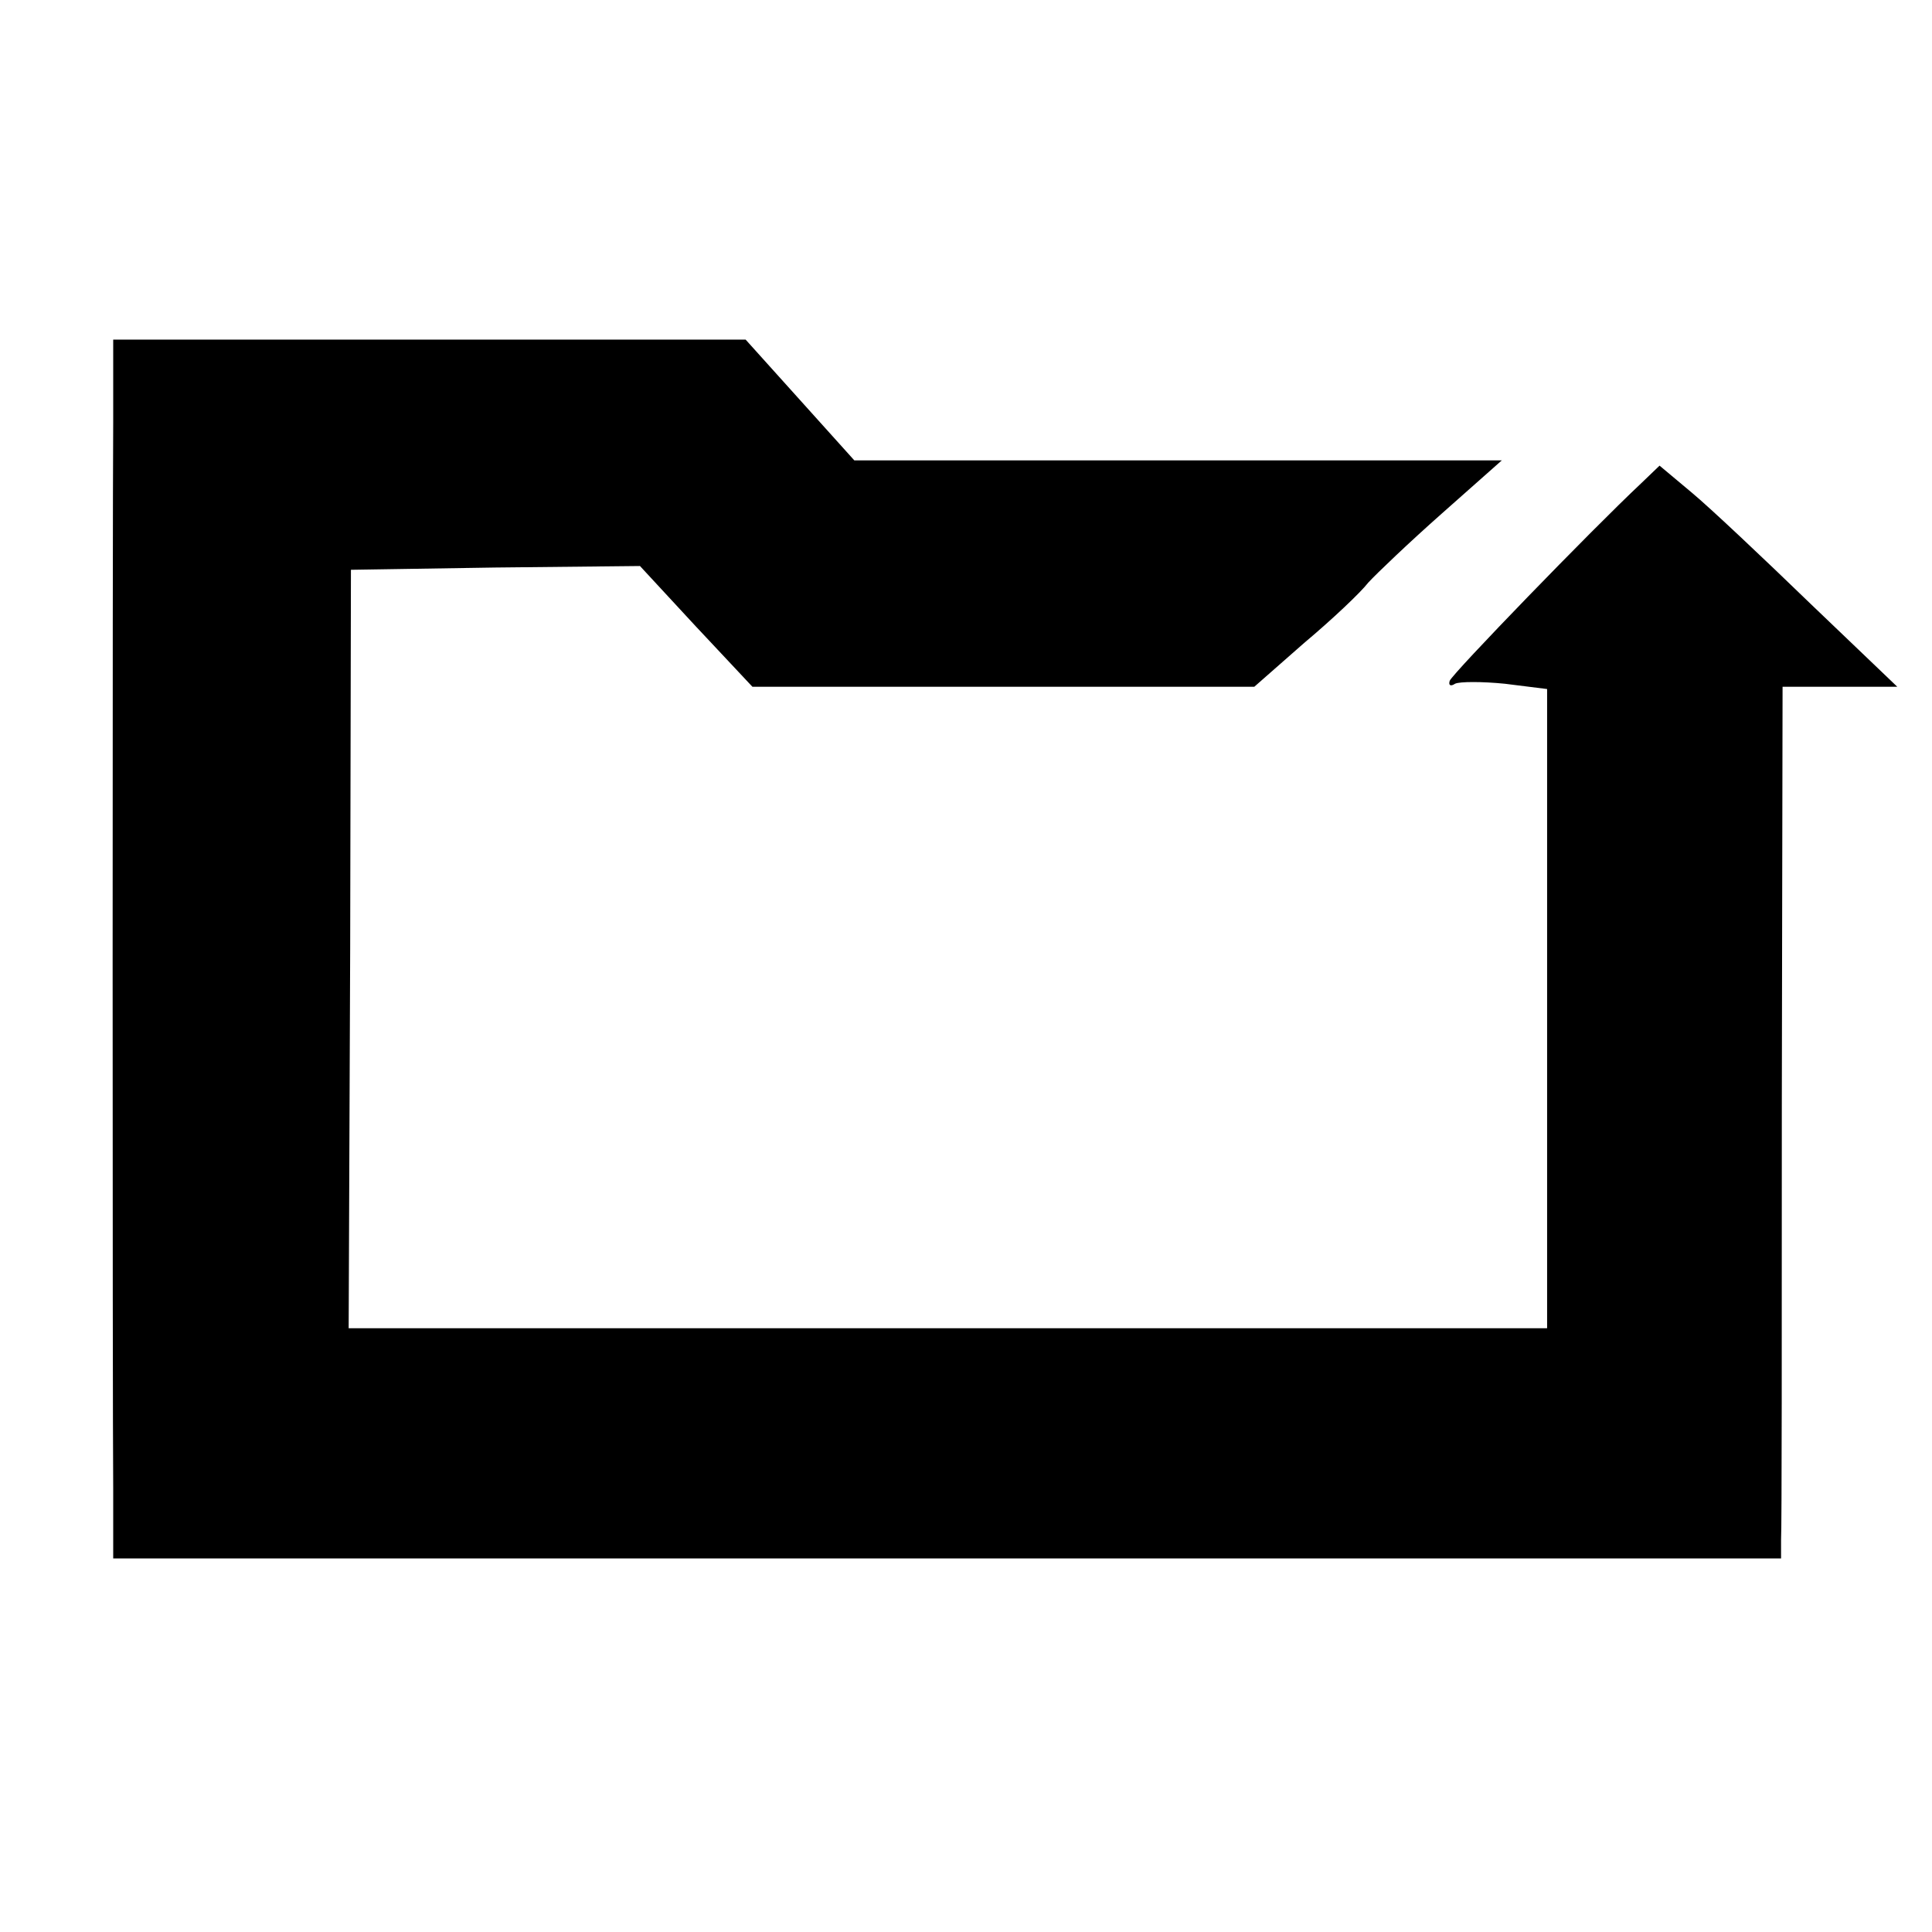
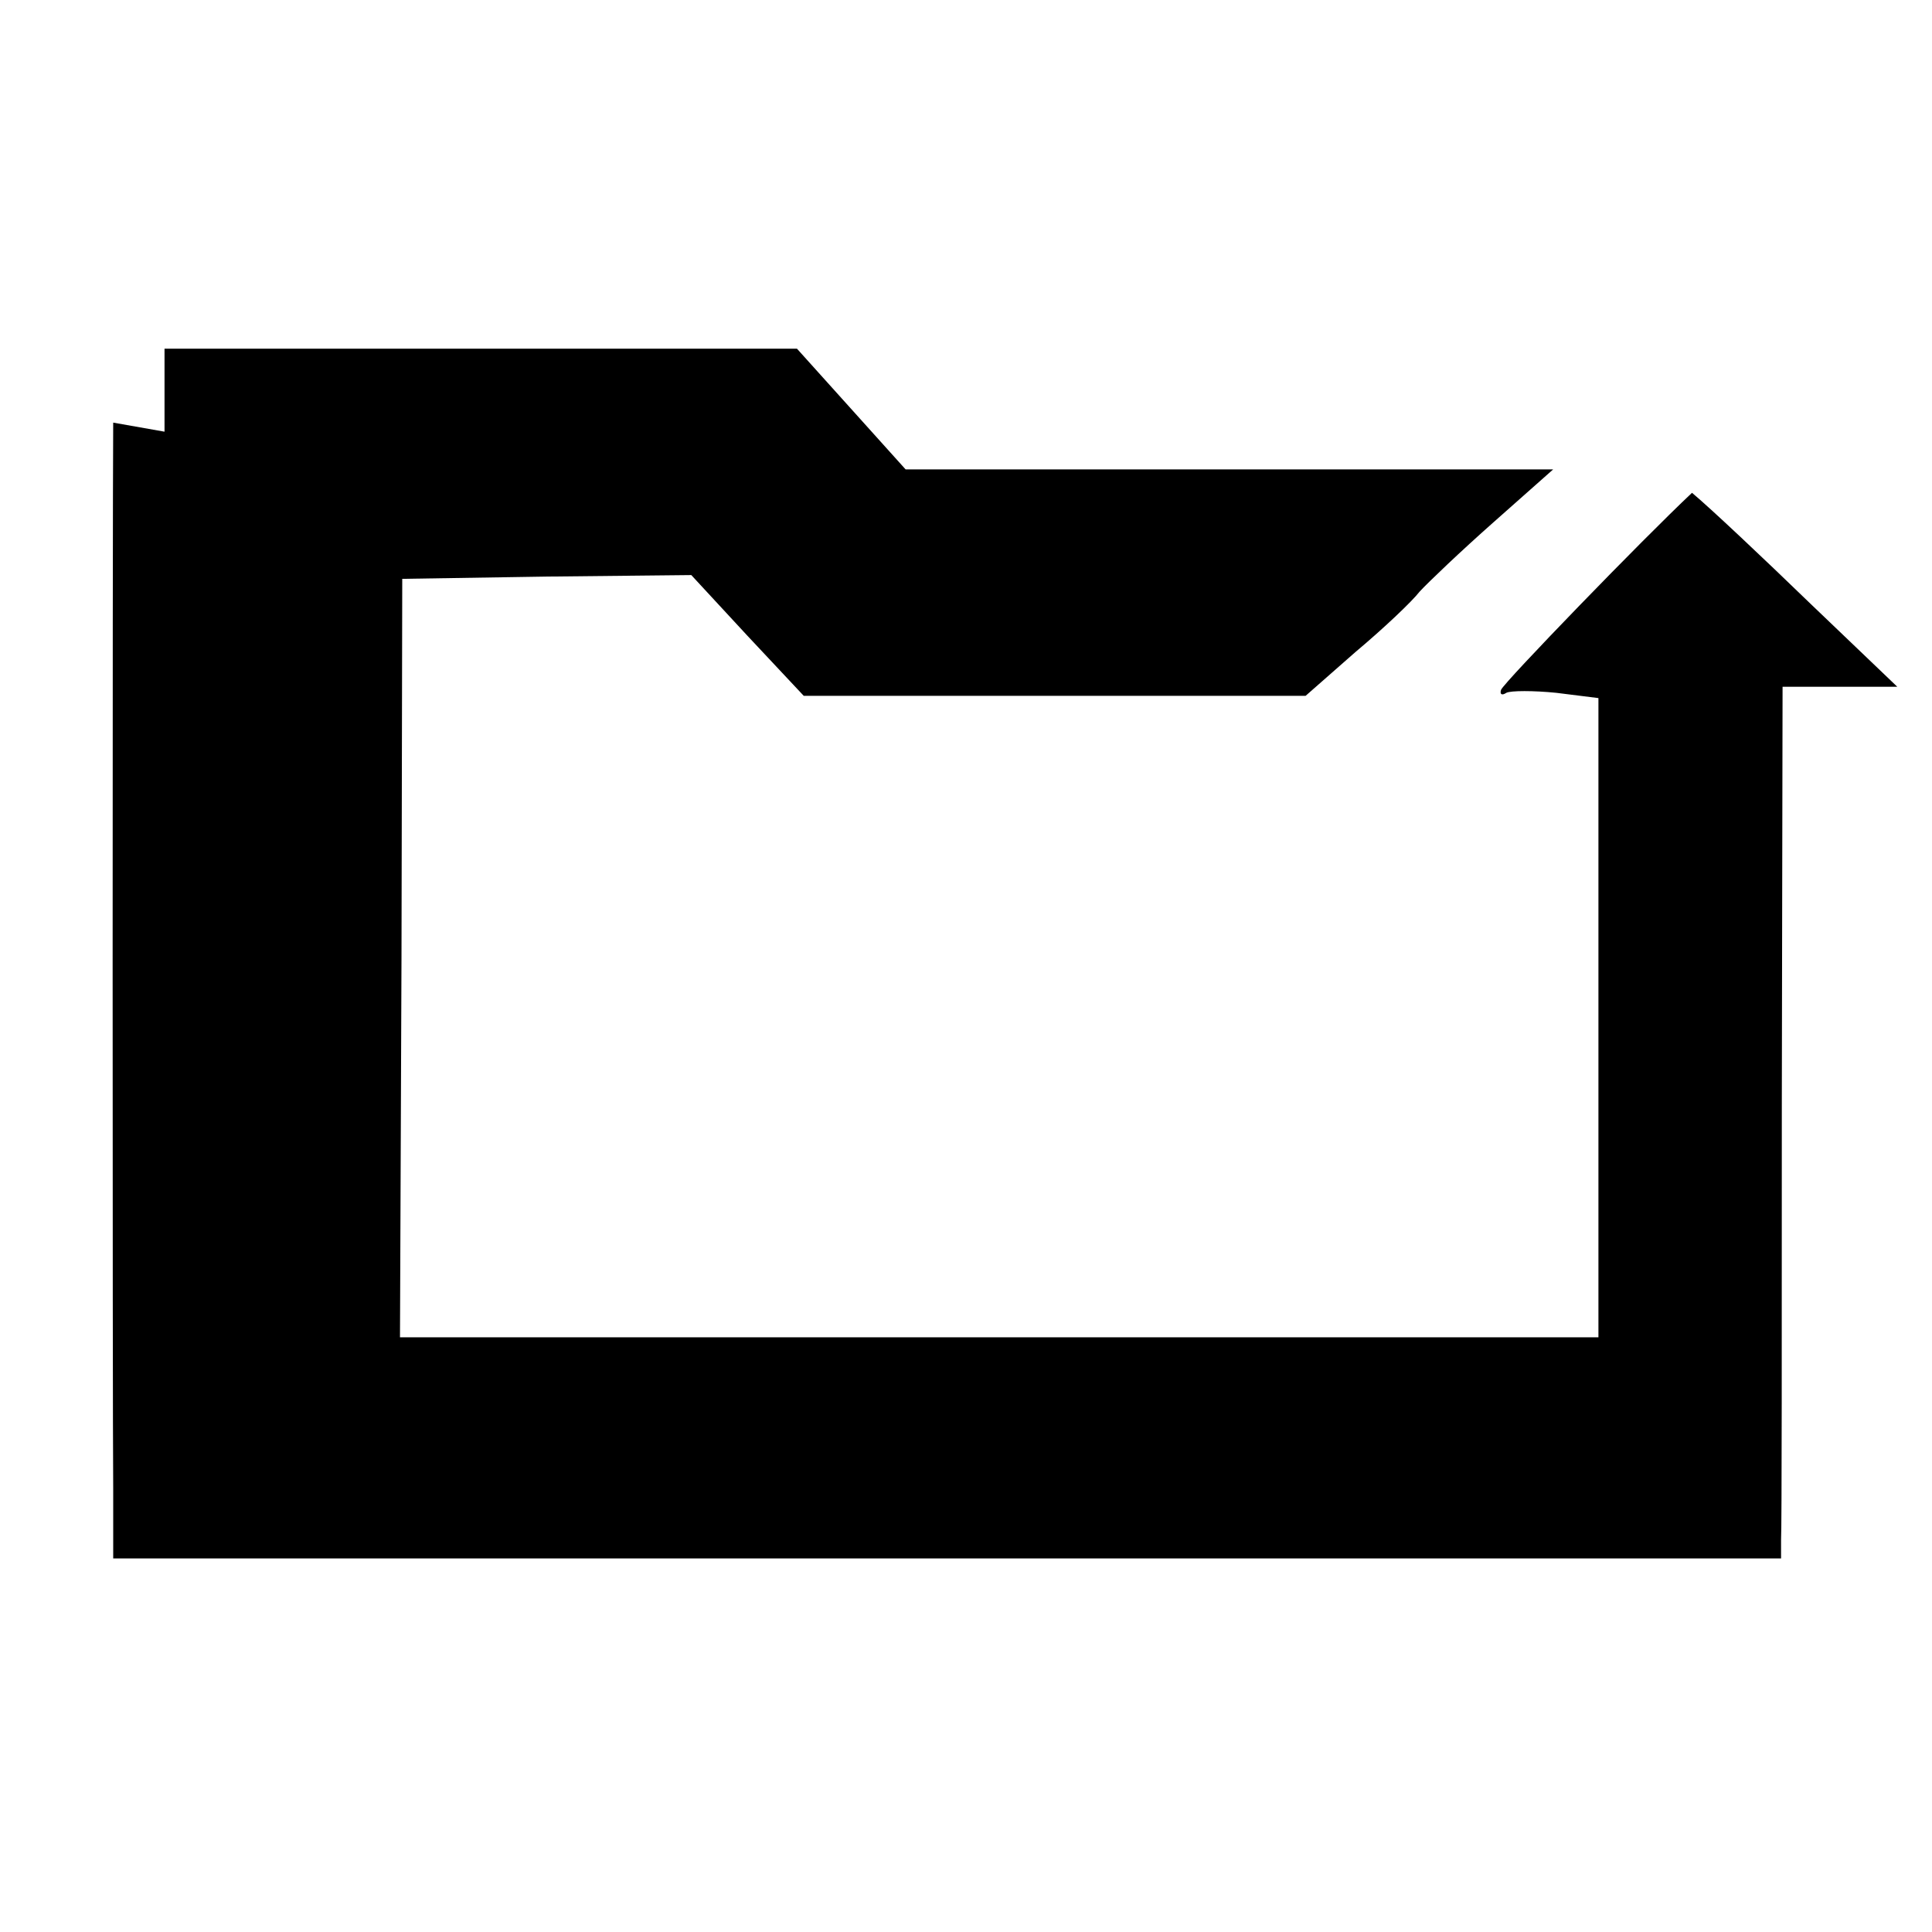
<svg xmlns="http://www.w3.org/2000/svg" version="1.0" width="256pt" height="256pt" viewBox="0 0 256 256" preserveAspectRatio="xMidYMid meet">
  <g transform="translate(0,256) scale(0.1,-0.1)" fill="#000000" stroke="none">
-     <path d="M150 2000 c-1 -143 -1 -1292 0 -1412 l0 -93 1105 0 1105 0 0 25 c1 14 1 274 1 578 l1 552 76 0 76 0 -115 110 c-63 61 -133 127 -157 147 l-43 36 -25 -24 c-65 -61 -249 -251 -253 -261 -2 -6 1 -8 7 -4 6 3 36 3 66 0 l56 -7 0 -423 0 -424 -794 0 -794 0 2 503 1 502 191 3 192 2 74 -80 75 -80 332 0 333 0 66 58 c37 31 75 67 85 80 11 12 55 54 98 92 l79 70 -429 0 -429 0 -72 80 -72 80 -419 0 -419 0 0 -110z" />
+     <path d="M150 2000 c-1 -143 -1 -1292 0 -1412 l0 -93 1105 0 1105 0 0 25 c1 14 1 274 1 578 l1 552 76 0 76 0 -115 110 c-63 61 -133 127 -157 147 c-65 -61 -249 -251 -253 -261 -2 -6 1 -8 7 -4 6 3 36 3 66 0 l56 -7 0 -423 0 -424 -794 0 -794 0 2 503 1 502 191 3 192 2 74 -80 75 -80 332 0 333 0 66 58 c37 31 75 67 85 80 11 12 55 54 98 92 l79 70 -429 0 -429 0 -72 80 -72 80 -419 0 -419 0 0 -110z" />
  </g>
</svg>